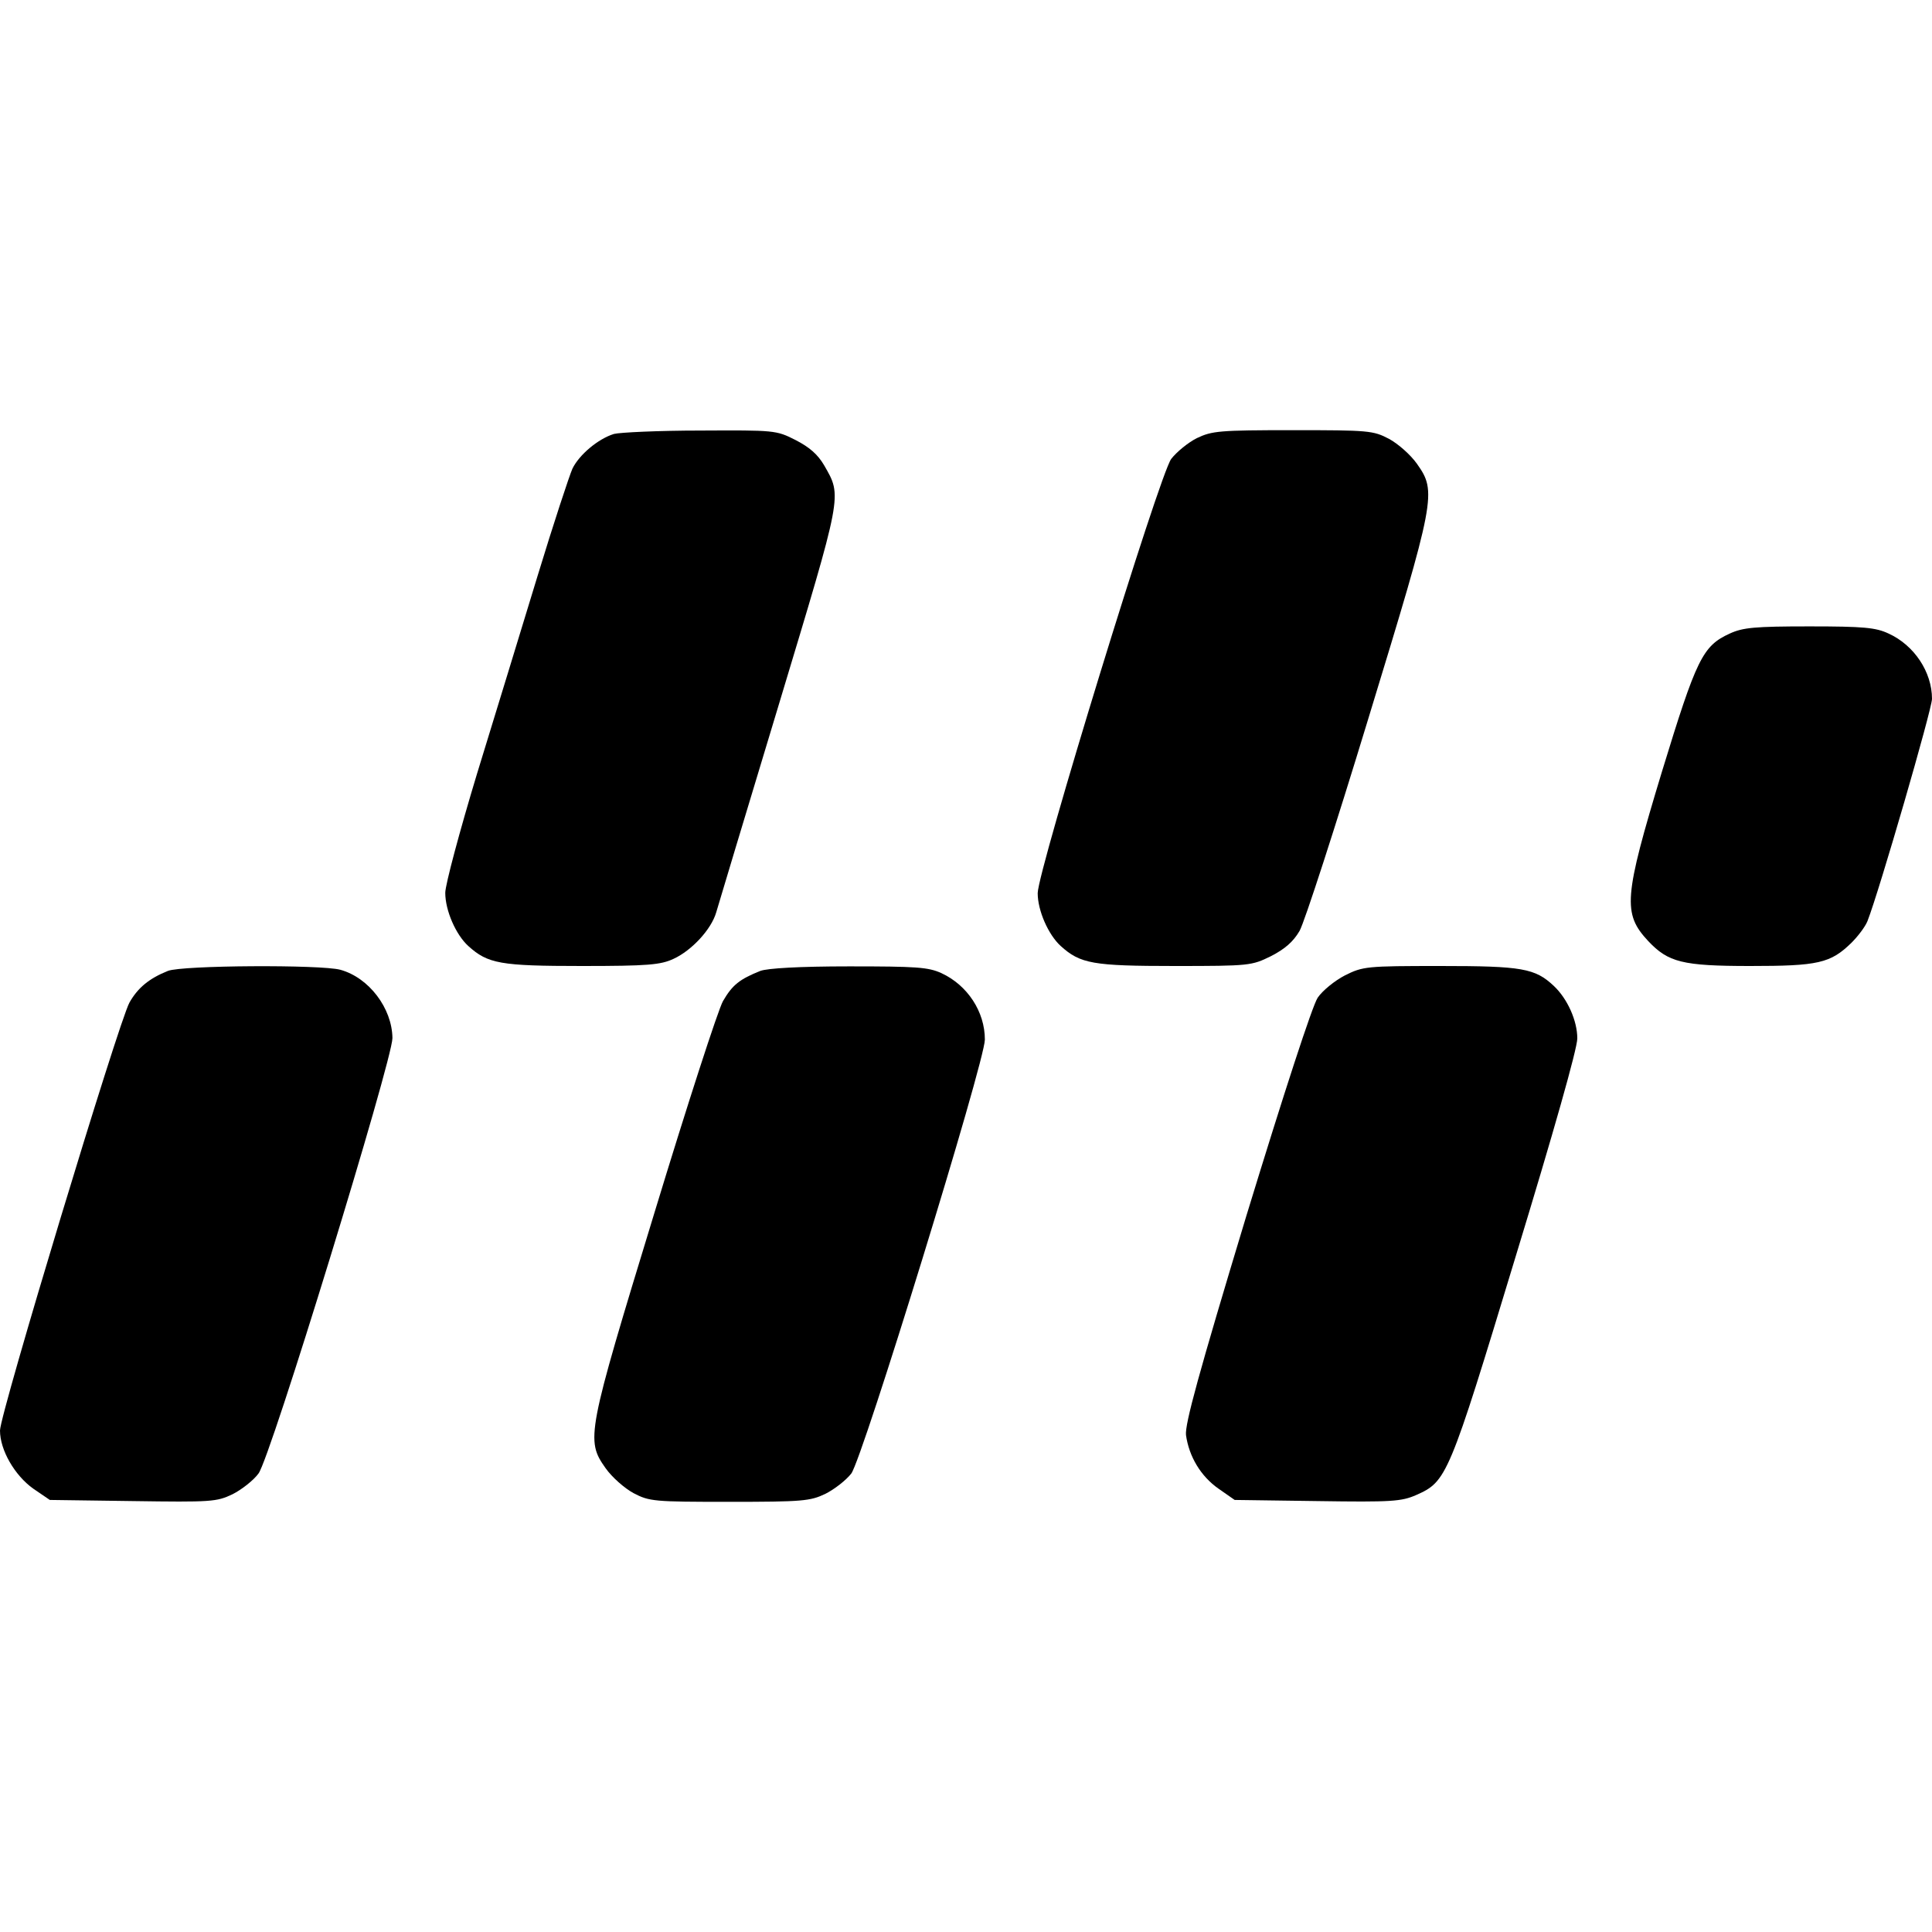
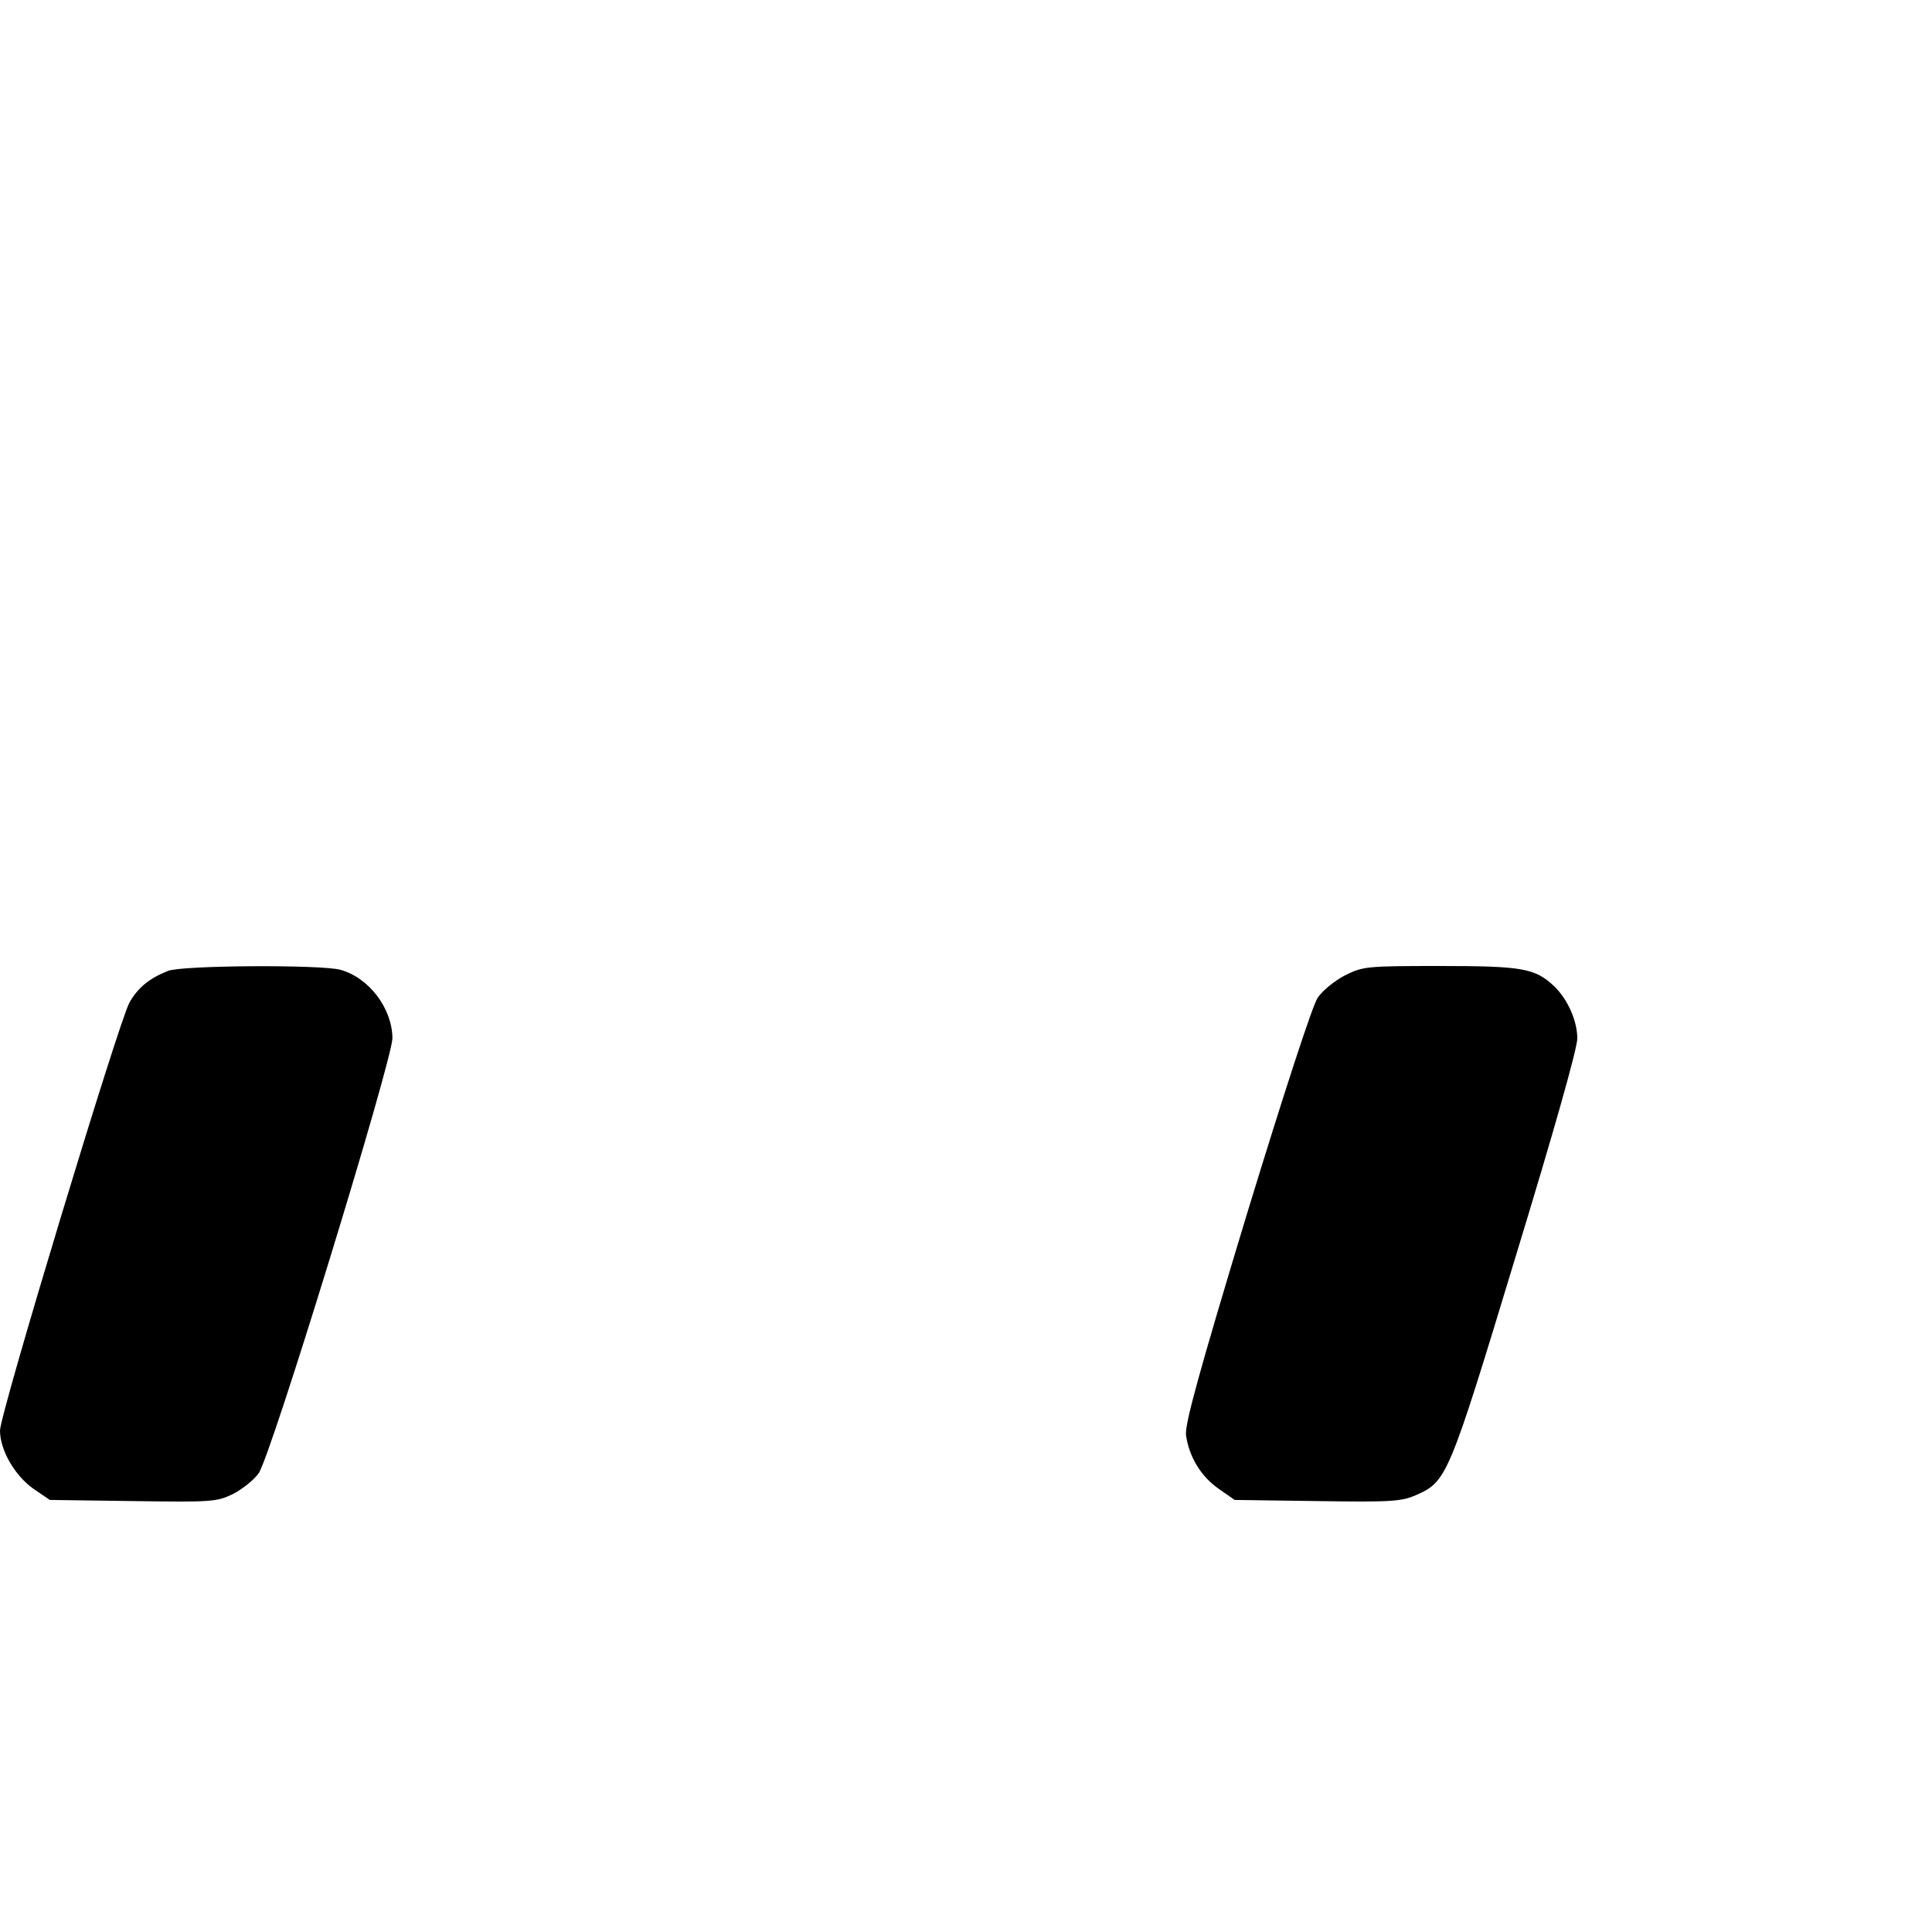
<svg xmlns="http://www.w3.org/2000/svg" version="1.0" width="512pt" height="512pt" viewBox="0 0 512 512" preserveAspectRatio="xMidYMid meet">
  <g transform="translate(0,512) scale(0.1,-0.1)" fill="#000000" stroke="none">
-     <path d="M1627 3970 c-42 -13 -92 -55 -110 -92 -8 -18 -50 -145 -92 -283 -42 -137 -114 -374 -161 -526 -46 -152 -84 -294 -84 -315 0 -47 28 -111 61 -141 52 -47 85 -53 301 -53 175 0 209 3 243 19 48 22 100 78 113 123 5 18 80 266 166 551 170 564 168 550 120 634 -17 29 -39 48 -76 67 -51 26 -56 26 -252 25 -111 0 -214 -5 -229 -9z" />
-     <path d="M3172 3959 c-24 -12 -54 -37 -68 -55 -31 -40 -354 -1092 -354 -1151 0 -46 28 -110 61 -140 52 -47 85 -53 302 -53 199 0 204 1 255 26 37 19 59 38 76 67 13 23 95 276 182 562 179 586 182 601 129 676 -17 24 -50 53 -74 66 -42 22 -54 23 -255 23 -195 0 -214 -2 -254 -21z" />
-     <path d="M4584 3441 c-72 -33 -88 -66 -180 -367 -101 -333 -104 -375 -36 -448 53 -56 90 -66 270 -66 180 0 213 7 269 62 17 17 36 42 42 57 31 79 171 562 171 589 0 71 -47 142 -115 173 -34 16 -66 19 -210 19 -145 0 -176 -3 -211 -19z" />
    <path d="M445 2547 c-50 -20 -80 -45 -102 -84 -29 -53 -343 -1090 -343 -1134 0 -52 39 -119 88 -154 l44 -30 220 -3 c208 -3 222 -2 264 18 24 12 56 37 69 55 31 39 355 1096 355 1154 -1 79 -62 160 -138 181 -52 14 -419 12 -457 -3z" />
-     <path d="M2015 2547 c-55 -22 -74 -37 -99 -80 -13 -23 -95 -276 -182 -562 -179 -586 -182 -601 -129 -676 17 -24 50 -53 74 -66 42 -22 54 -23 254 -23 194 0 214 2 254 21 24 12 55 36 69 54 30 40 354 1092 354 1150 0 74 -46 144 -115 176 -35 16 -66 18 -245 18 -132 0 -216 -5 -235 -12z" />
    <path d="M3564 2535 c-27 -14 -59 -40 -72 -59 -14 -21 -89 -251 -189 -578 -127 -420 -163 -552 -160 -581 8 -57 39 -109 86 -142 l43 -30 219 -3 c198 -3 223 -1 262 16 81 36 86 46 263 630 101 331 164 553 164 580 0 47 -26 105 -62 139 -50 47 -84 53 -301 53 -196 0 -205 -1 -253 -25z" />
  </g>
</svg>